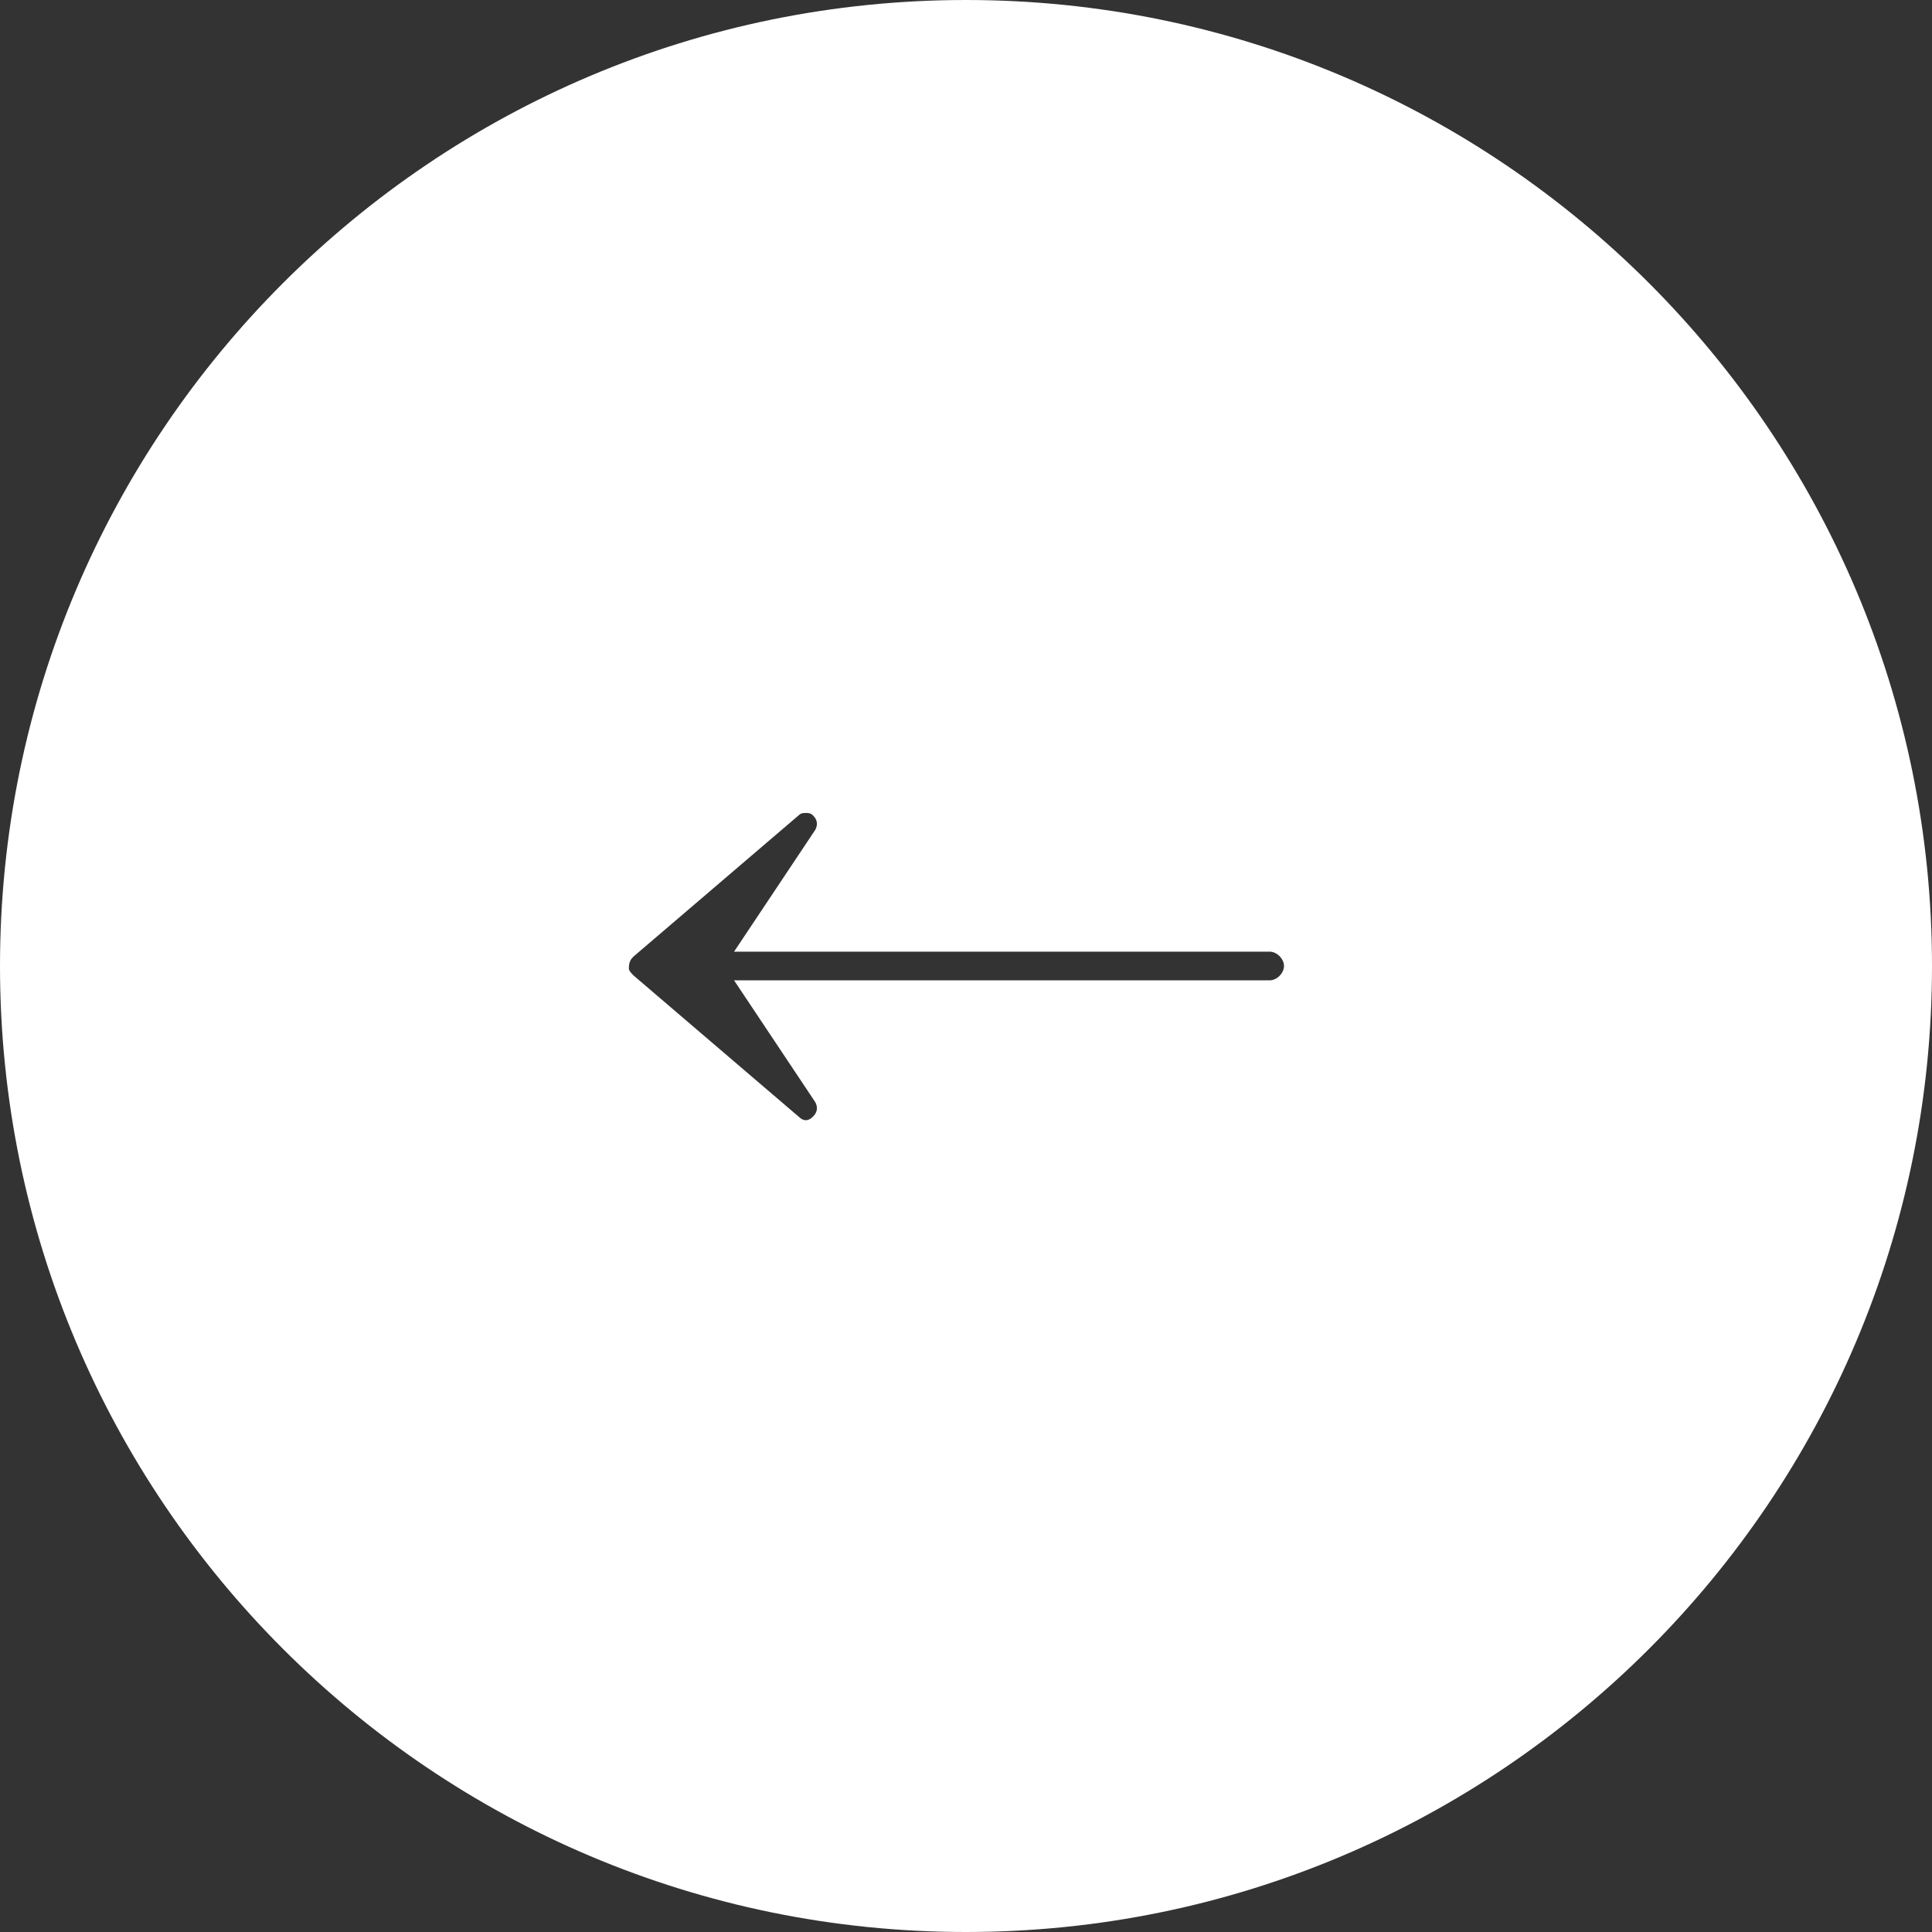
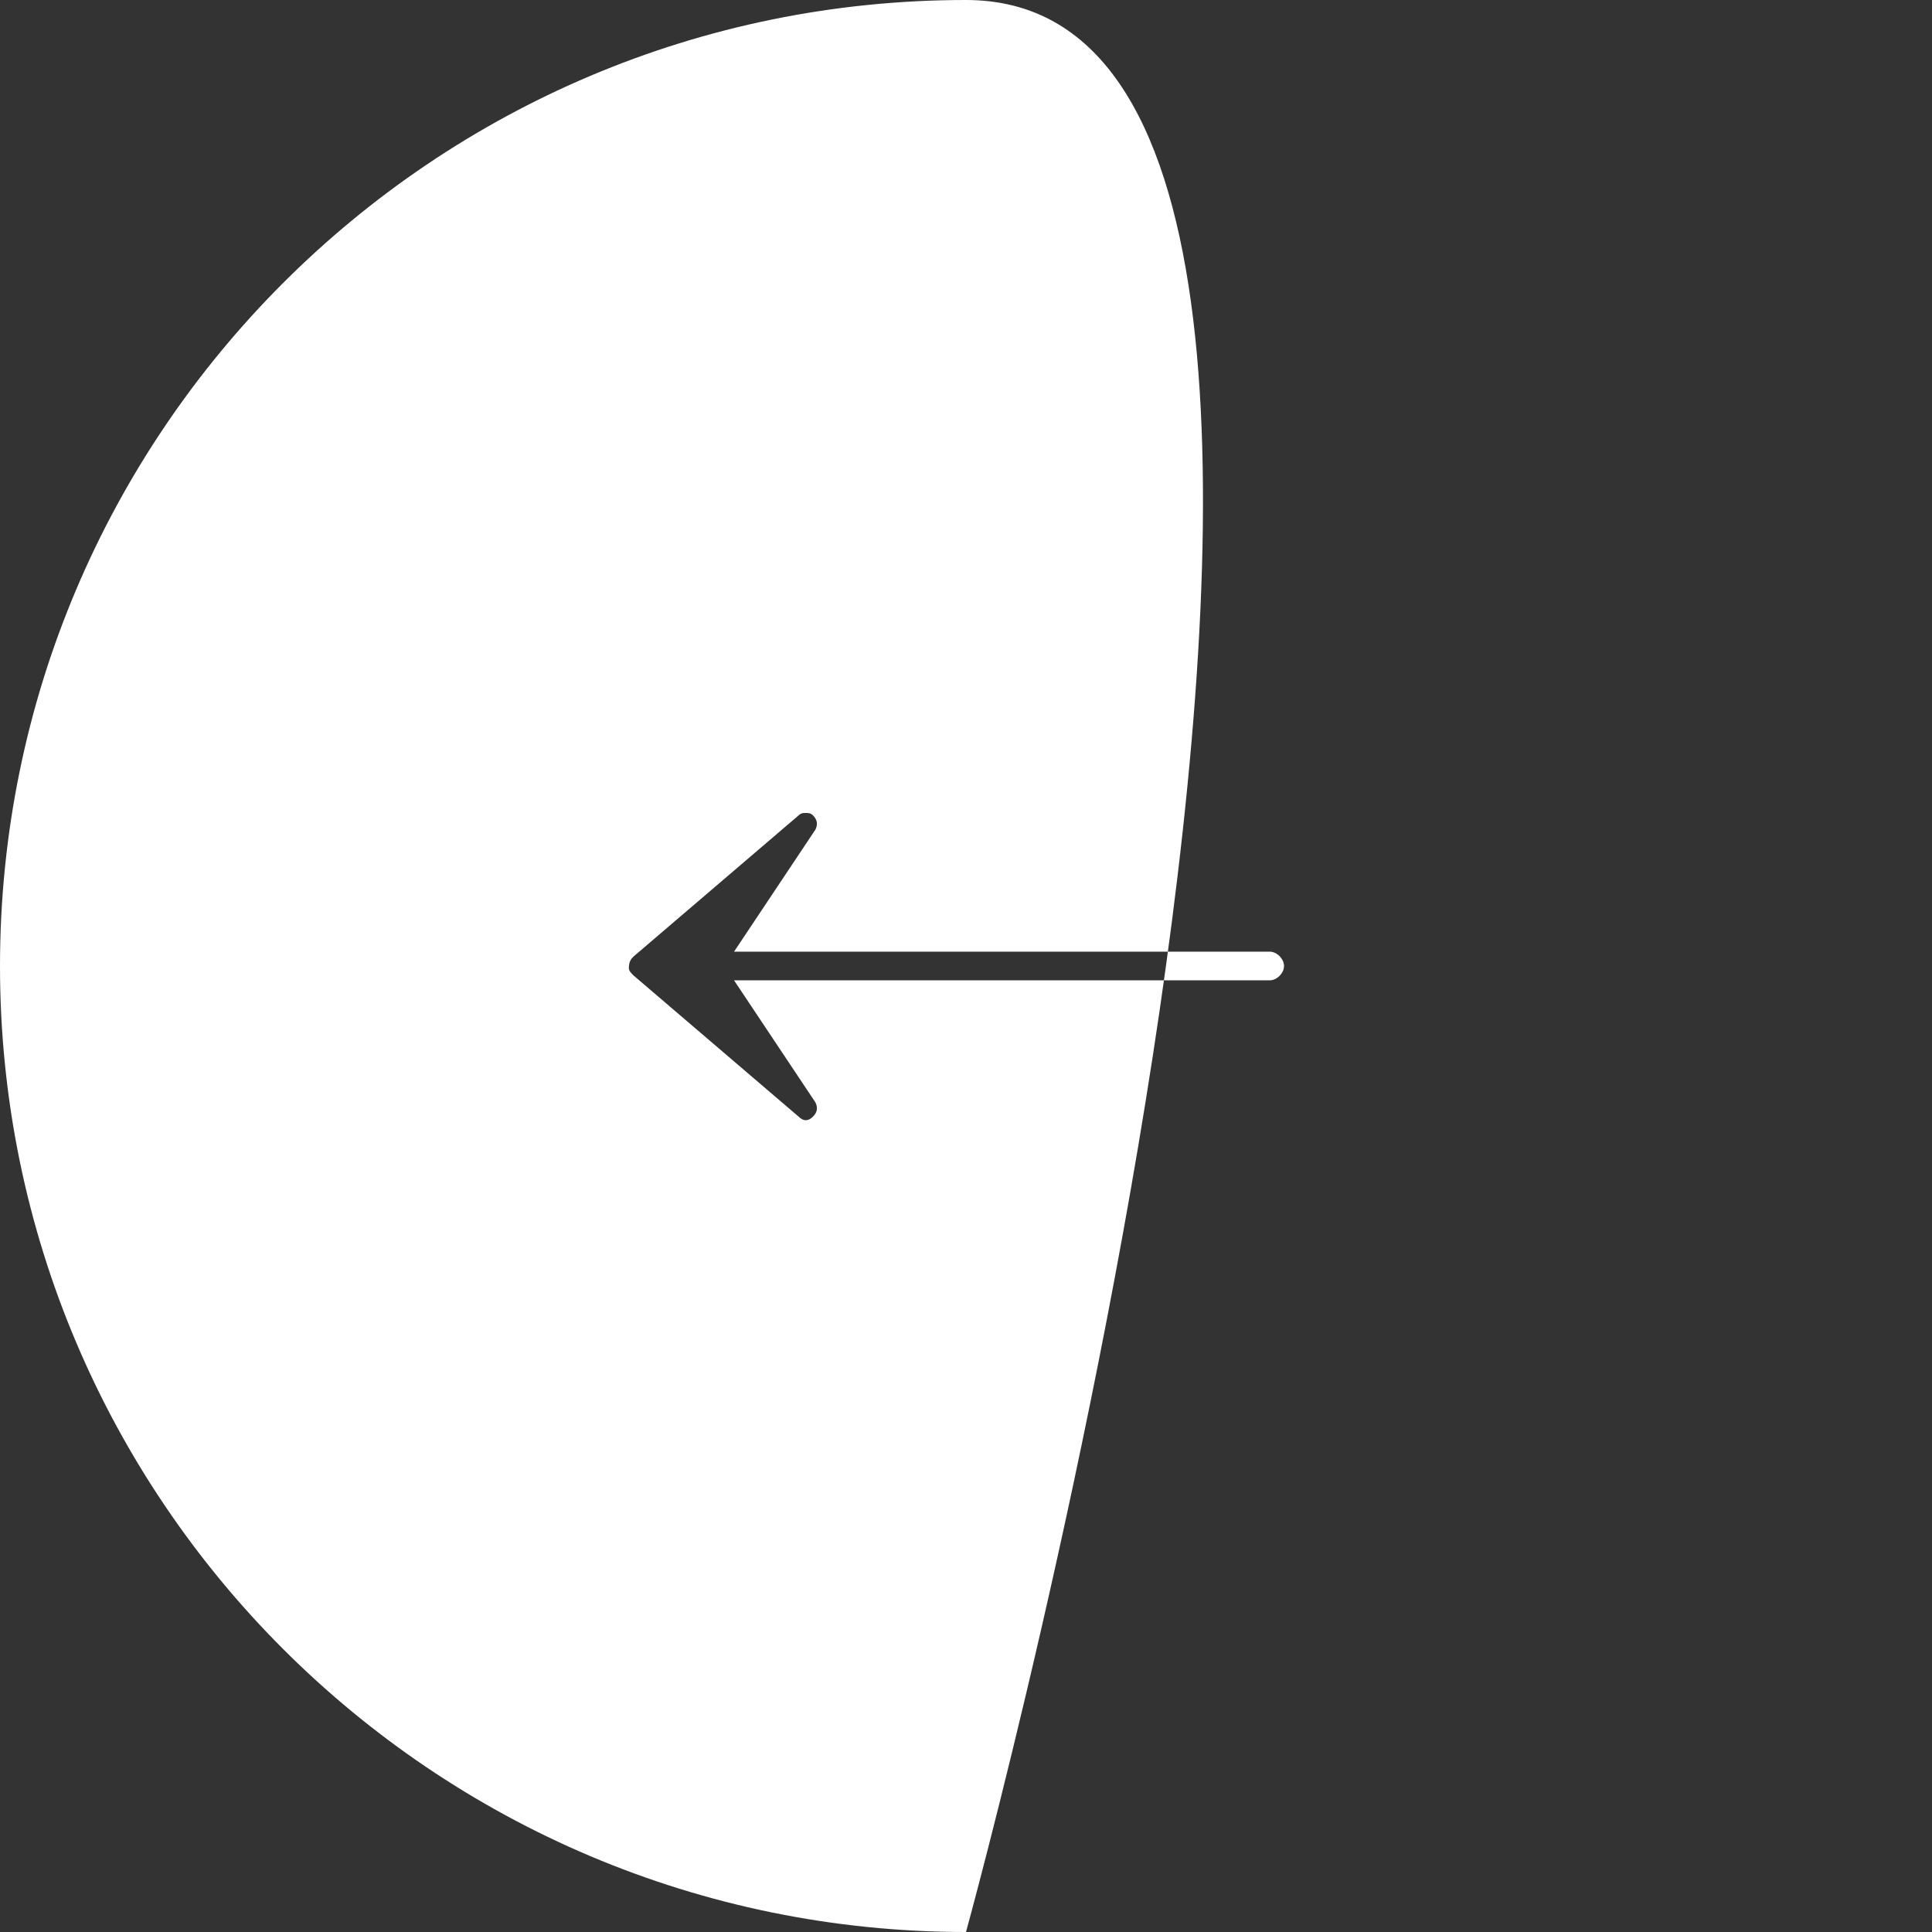
<svg xmlns="http://www.w3.org/2000/svg" version="1.1" id="Calque_1" x="0px" y="0px" viewBox="0 0 80.8 80.8" style="enable-background:new 0 0 80.8 80.8;" xml:space="preserve">
  <rect x="0" y="0" width="80.8" height="80.8" fill="#333333" stroke="none" />
  <style type="text/css">
	.st0{fill:#FFFFFF;}
</style>
-   <path class="st0" d="M40.4,80.8c22.3,0,40.4-18.1,40.4-40.4S62.7,0,40.4,0S0,18.1,0,40.4S18.1,80.8,40.4,80.8z M26.5,40l6.9-5.9  c0.1-0.1,0.2-0.1,0.3-0.1s0.2,0,0.3,0.1c0.2,0.2,0.2,0.4,0.1,0.6l-3.4,5.1h22.4c0.3,0,0.6,0.3,0.6,0.6S53.4,41,53.1,41H30.7l3.4,5.1  c0.1,0.2,0.1,0.4-0.1,0.6c-0.2,0.2-0.4,0.2-0.6,0l-6.9-5.9c-0.1-0.1-0.2-0.2-0.2-0.3C26.3,40.2,26.4,40.1,26.5,40z" />
+   <path class="st0" d="M40.4,80.8S62.7,0,40.4,0S0,18.1,0,40.4S18.1,80.8,40.4,80.8z M26.5,40l6.9-5.9  c0.1-0.1,0.2-0.1,0.3-0.1s0.2,0,0.3,0.1c0.2,0.2,0.2,0.4,0.1,0.6l-3.4,5.1h22.4c0.3,0,0.6,0.3,0.6,0.6S53.4,41,53.1,41H30.7l3.4,5.1  c0.1,0.2,0.1,0.4-0.1,0.6c-0.2,0.2-0.4,0.2-0.6,0l-6.9-5.9c-0.1-0.1-0.2-0.2-0.2-0.3C26.3,40.2,26.4,40.1,26.5,40z" />
</svg>